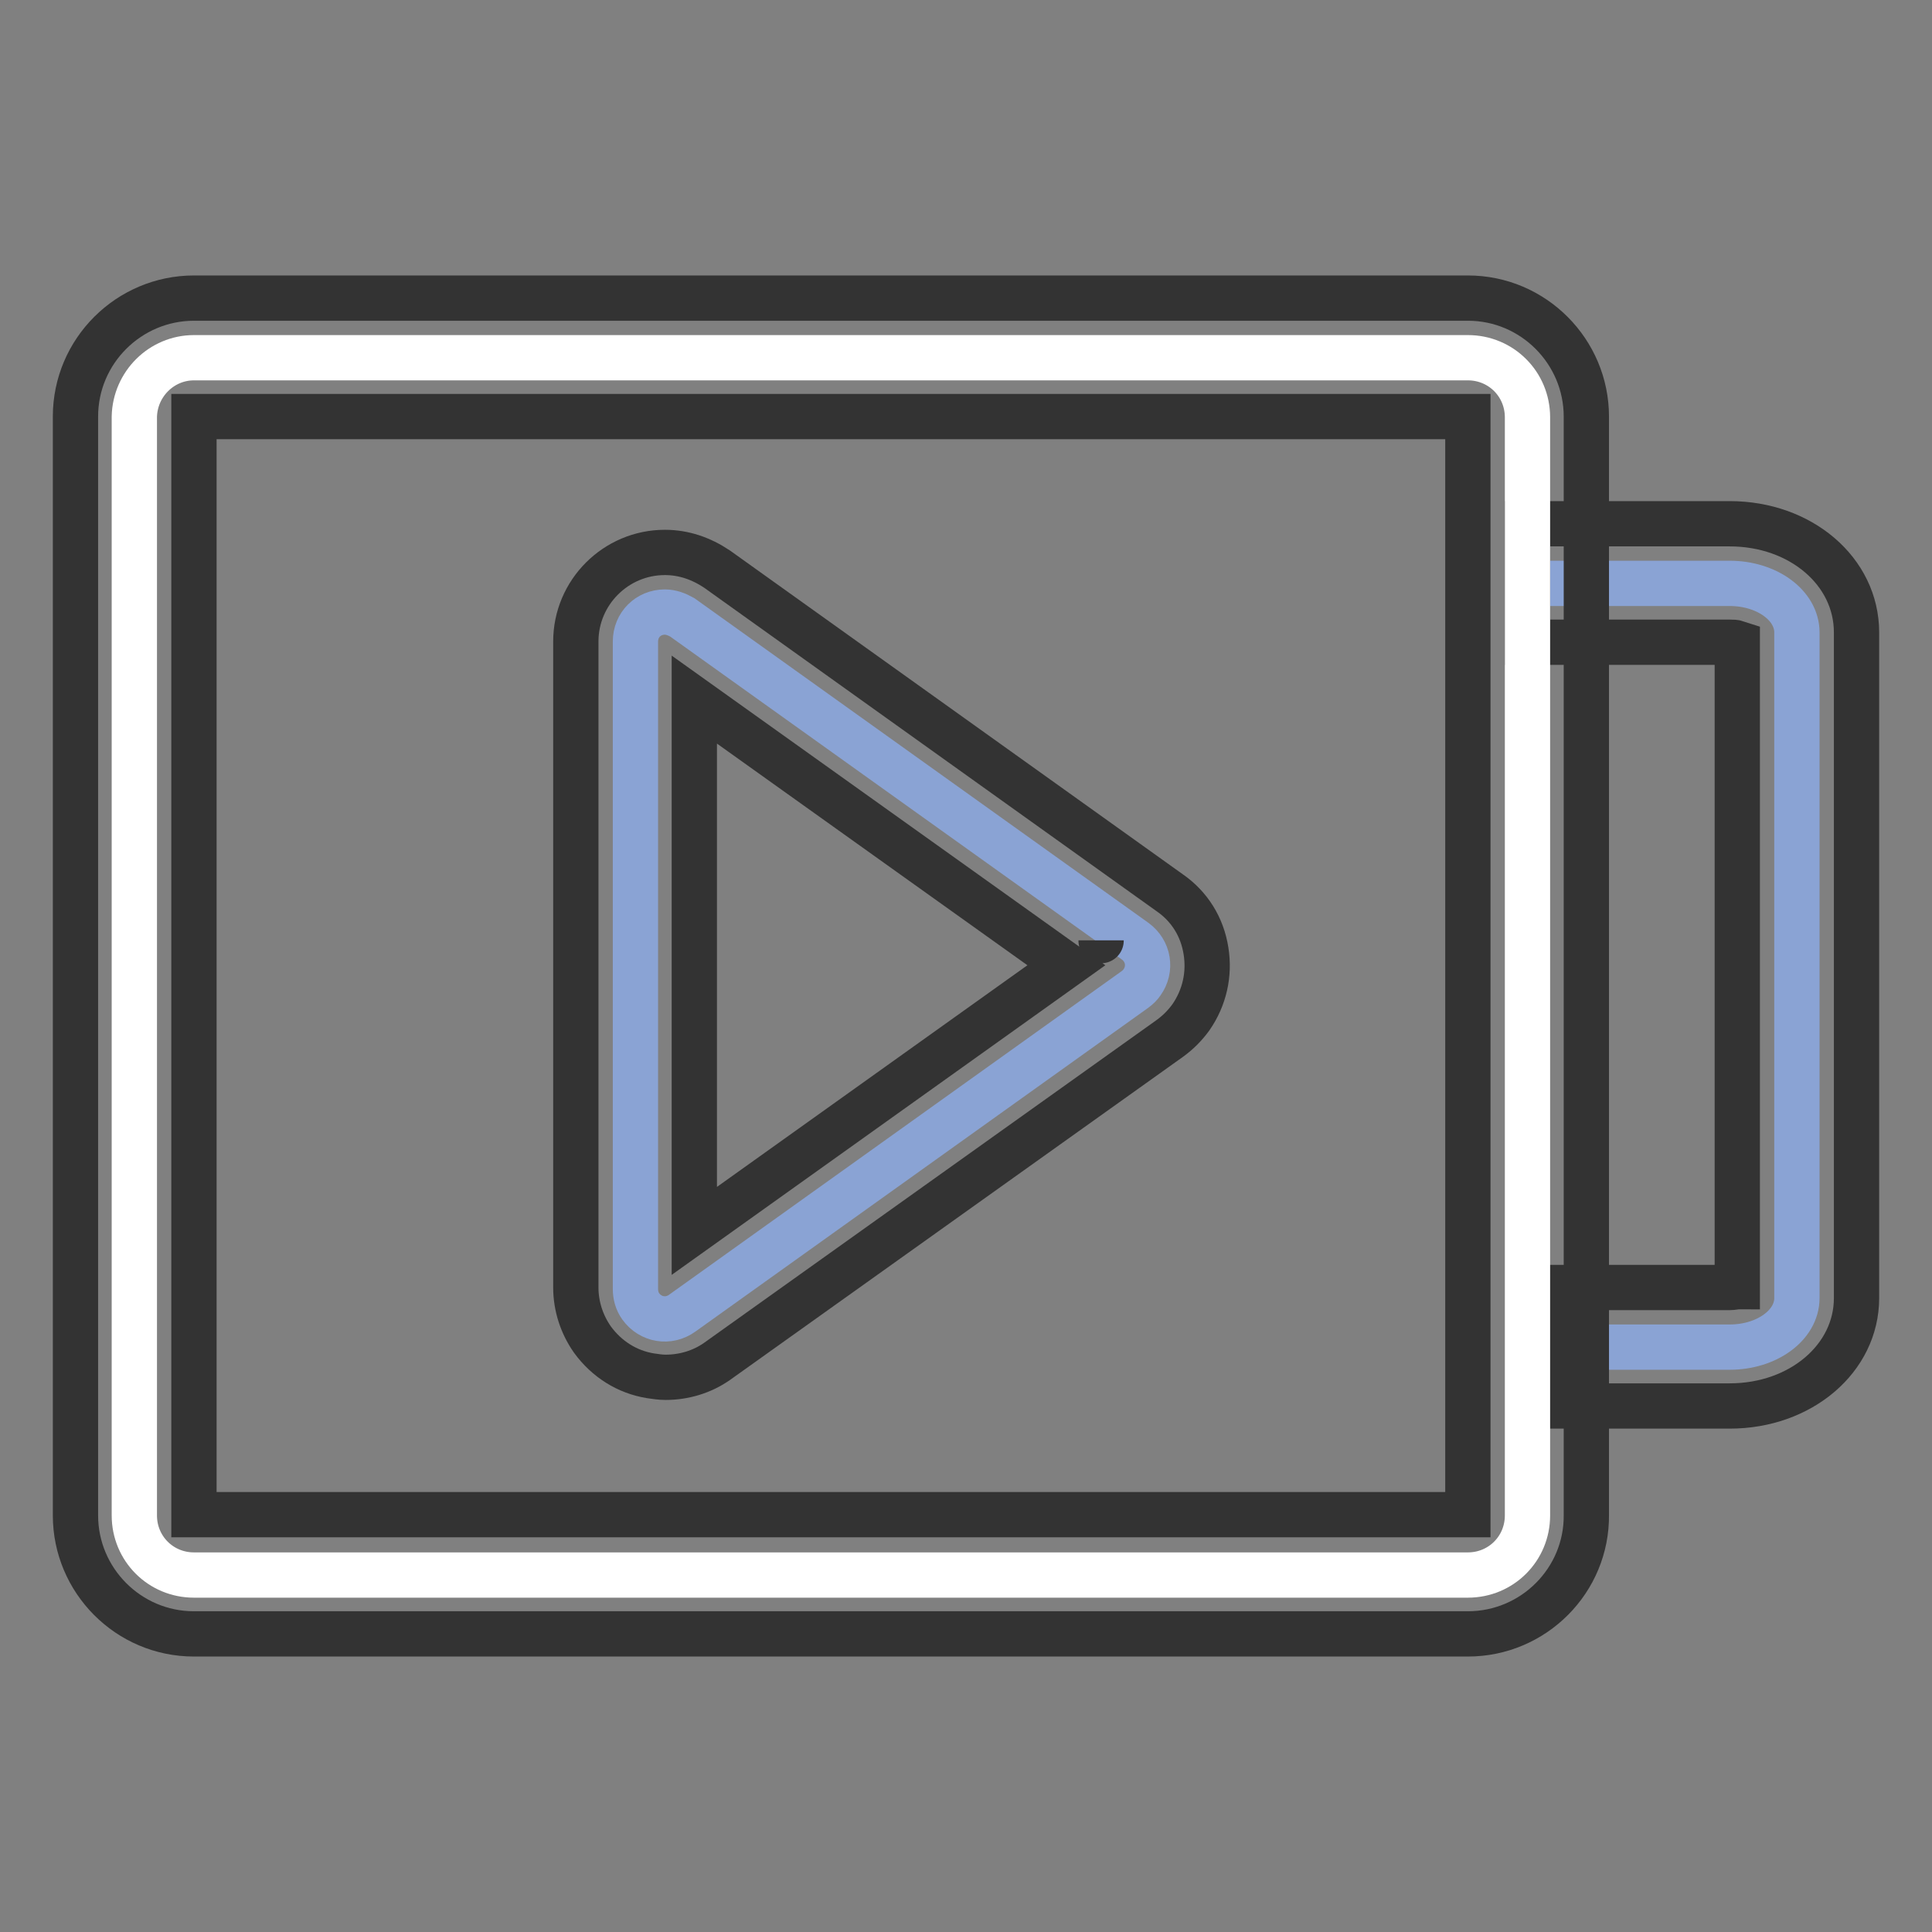
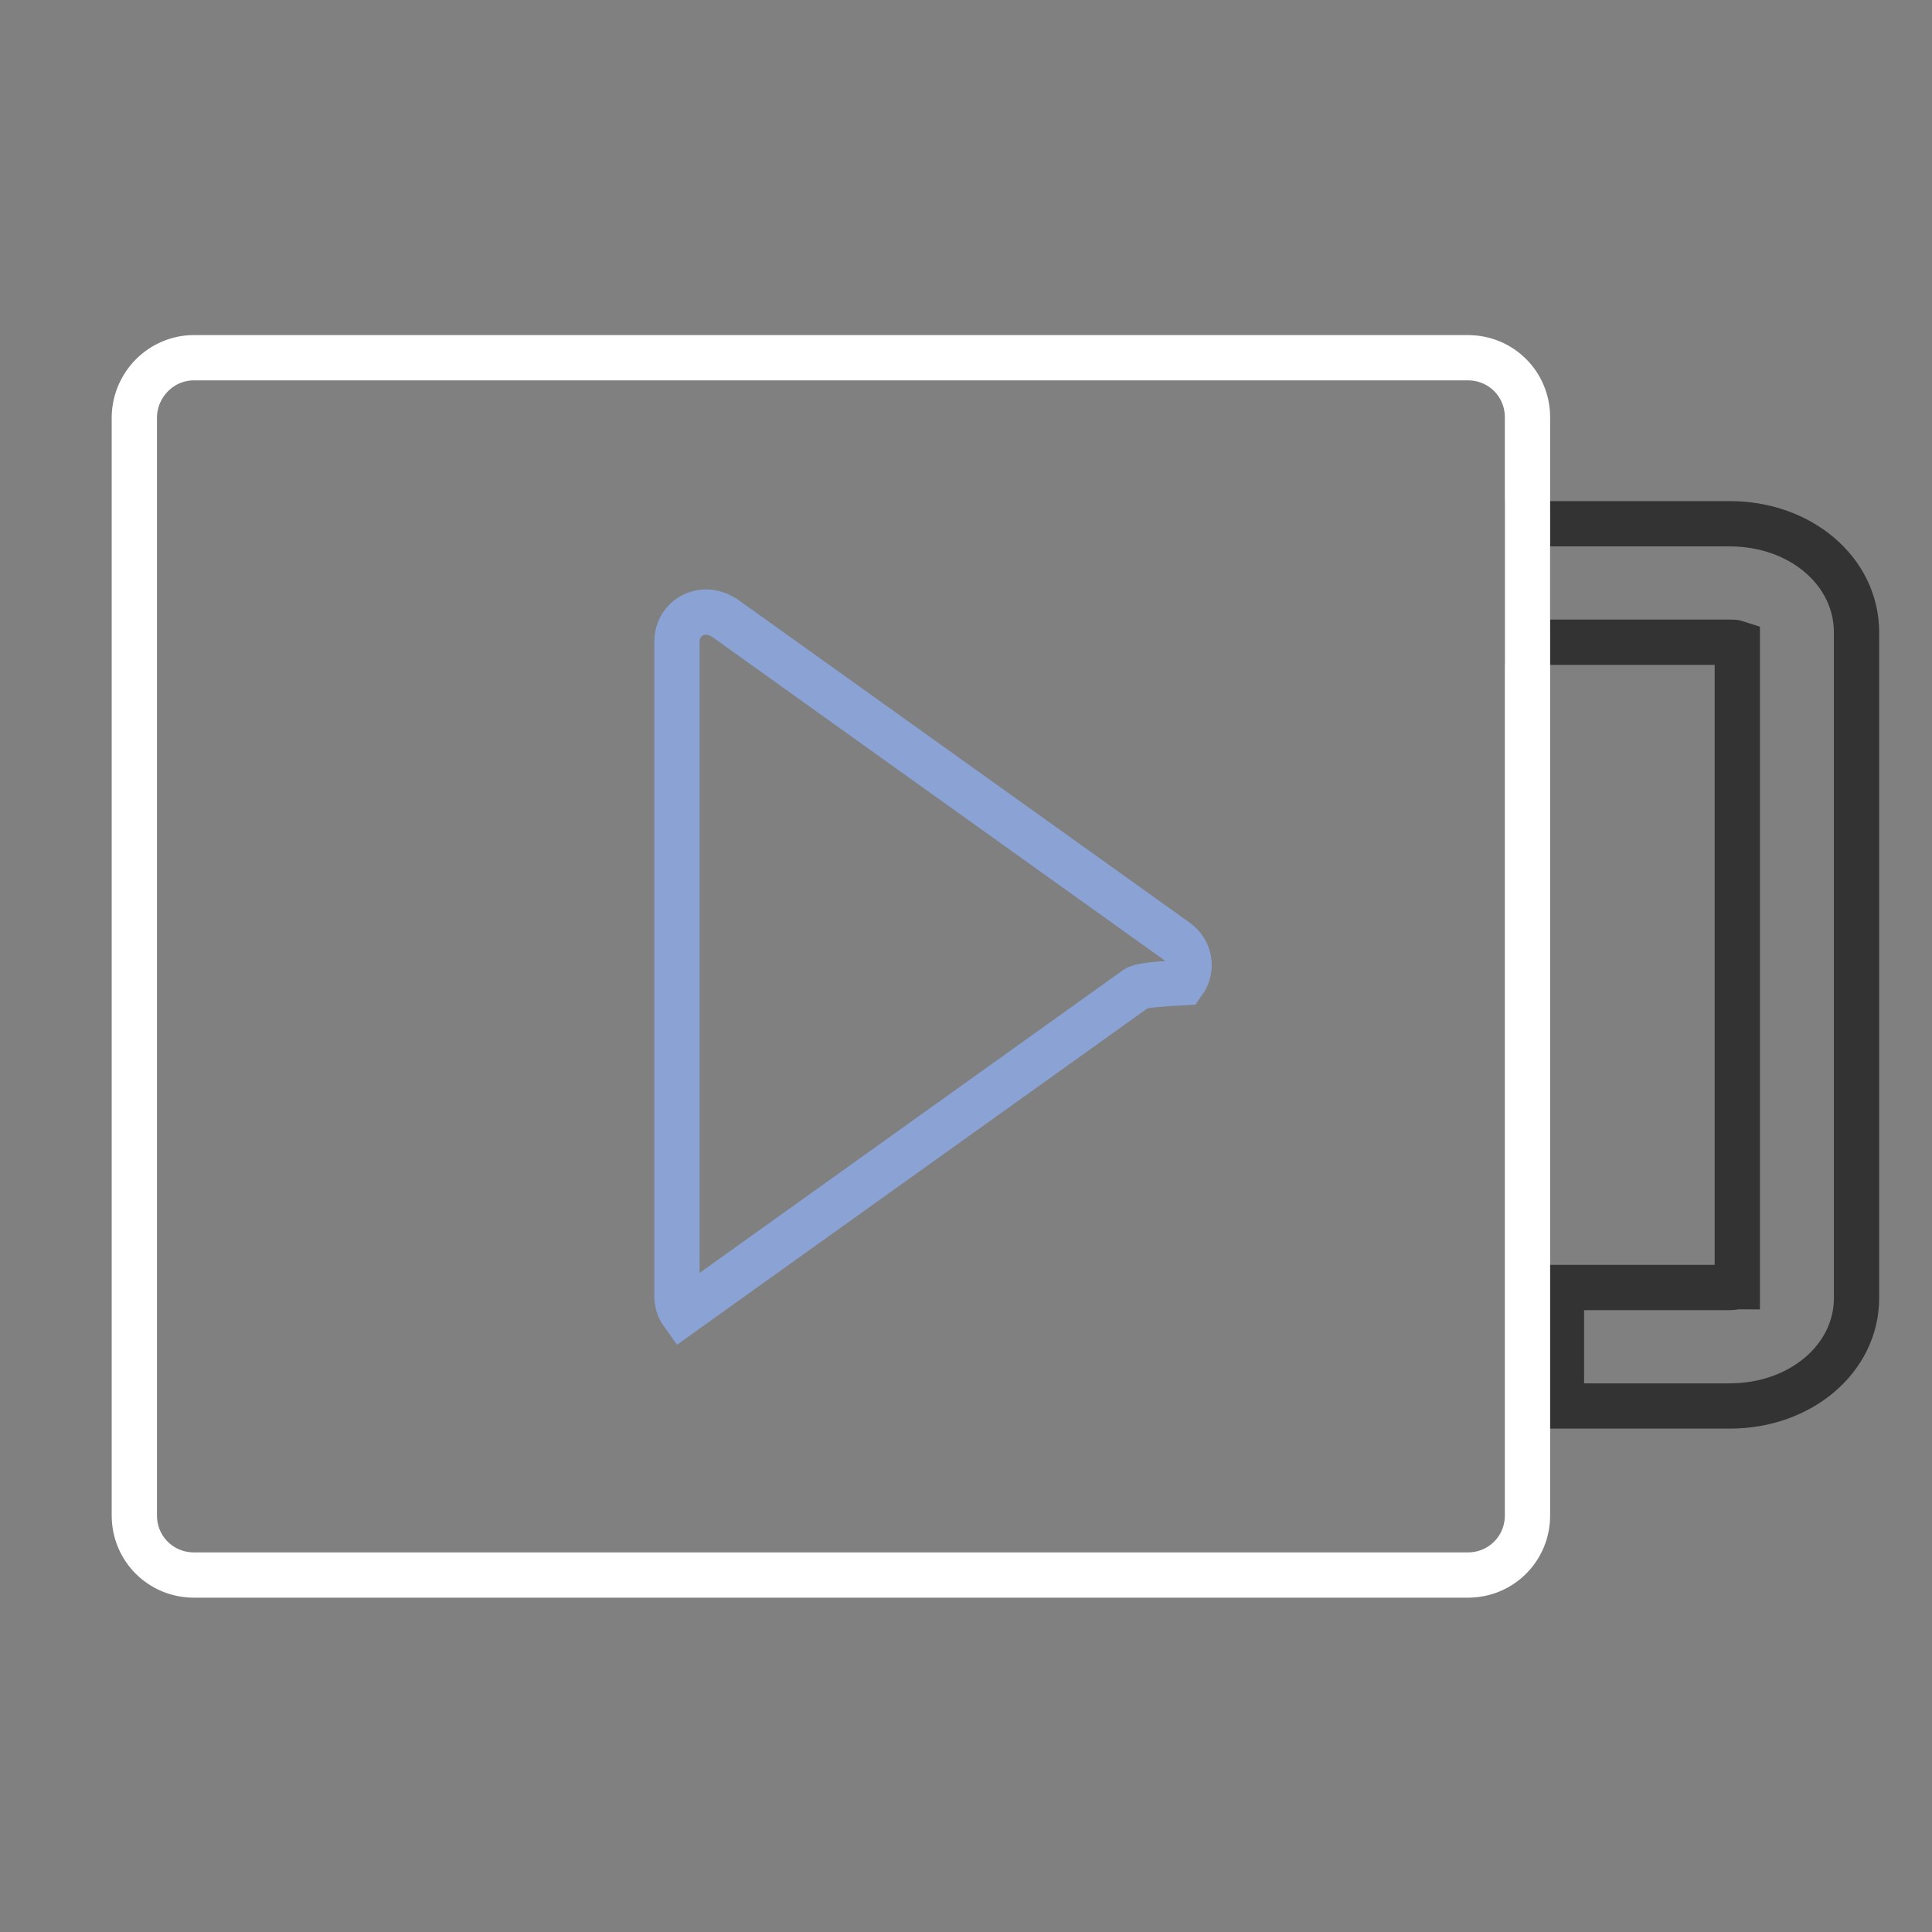
<svg xmlns="http://www.w3.org/2000/svg" version="1.1" x="0px" y="0px" viewBox="0 0 256 256" enable-background="new 0 0 256 256" xml:space="preserve">
  <rect x="0" y="0" width="256" height="256" fill="#808080" stroke="none" />
  <g>
-     <path stroke-width="6" fill-opacity="0" stroke="#8aa3d4" d="M202.4,77.3h26.8c4.9,0,8.9,2.9,8.9,6.5v88.2c0,3.6-4,6.5-8.9,6.5h-22.3" />
    <path stroke-width="6" fill-opacity="0" stroke="#333333" d="M229.2,186.3h-22.3v-15.7h22.3c0.4,0,0.8-0.1,1-0.1V85.2c-0.3-0.1-0.6-0.1-1-0.1h-26.8V69.4h26.8 c9.4,0,16.8,6.3,16.8,14.4v88.2C246,180,238.6,186.3,229.2,186.3L229.2,186.3z" />
    <path stroke-width="6" fill-opacity="0" stroke="#ffffff" d="M25.7,47.4h168.8c4.4,0,7.9,3.5,7.9,7.9v145.5c0,4.4-3.5,7.9-7.9,7.9H25.7c-4.4,0-7.9-3.5-7.9-7.9V55.2 C17.9,50.9,21.4,47.4,25.7,47.4z" />
-     <path stroke-width="6" fill-opacity="0" stroke="#333333" d="M194.5,216.5H25.7c-8.7,0-15.7-7.1-15.7-15.7V55.2c0-8.7,7.1-15.7,15.7-15.7h168.8 c8.7,0,15.7,7.1,15.7,15.7v145.5C210.3,209.4,203.2,216.5,194.5,216.5z M25.7,55.2v145.5h168.8V55.2H25.7z" />
-     <path stroke-width="6" fill-opacity="0" stroke="#8aa3d4" d="M150.4,131.1l-60,42.9c-1.8,1.3-4.2,0.9-5.5-0.9c-0.5-0.7-0.7-1.5-0.7-2.3V85c0-2.2,1.7-3.9,3.9-3.9 c0.8,0,1.6,0.3,2.3,0.7l60,42.9c1.8,1.3,2.2,3.7,0.9,5.5C151.1,130.5,150.8,130.8,150.4,131.1z" />
-     <path stroke-width="6" fill-opacity="0" stroke="#333333" d="M88.2,182.5c-0.7,0-1.3-0.1-2-0.2c-3.1-0.5-5.8-2.2-7.7-4.8c-1.4-2-2.2-4.4-2.2-6.9V85 c0-6.5,5.3-11.8,11.8-11.8c2.5,0,4.8,0.8,6.9,2.2l60,42.9c2.6,1.8,4.3,4.5,4.8,7.7c0.5,3.1-0.2,6.2-2,8.8c-0.8,1.1-1.7,2-2.8,2.8 l-60,42.8C93,181.8,90.6,182.5,88.2,182.5z M92,92.7v70.4l49.3-35.2L92,92.7z M145.9,124.6C145.9,124.6,145.9,124.7,145.9,124.6z" />
+     <path stroke-width="6" fill-opacity="0" stroke="#8aa3d4" d="M150.4,131.1l-60,42.9c-0.5-0.7-0.7-1.5-0.7-2.3V85c0-2.2,1.7-3.9,3.9-3.9 c0.8,0,1.6,0.3,2.3,0.7l60,42.9c1.8,1.3,2.2,3.7,0.9,5.5C151.1,130.5,150.8,130.8,150.4,131.1z" />
  </g>
</svg>